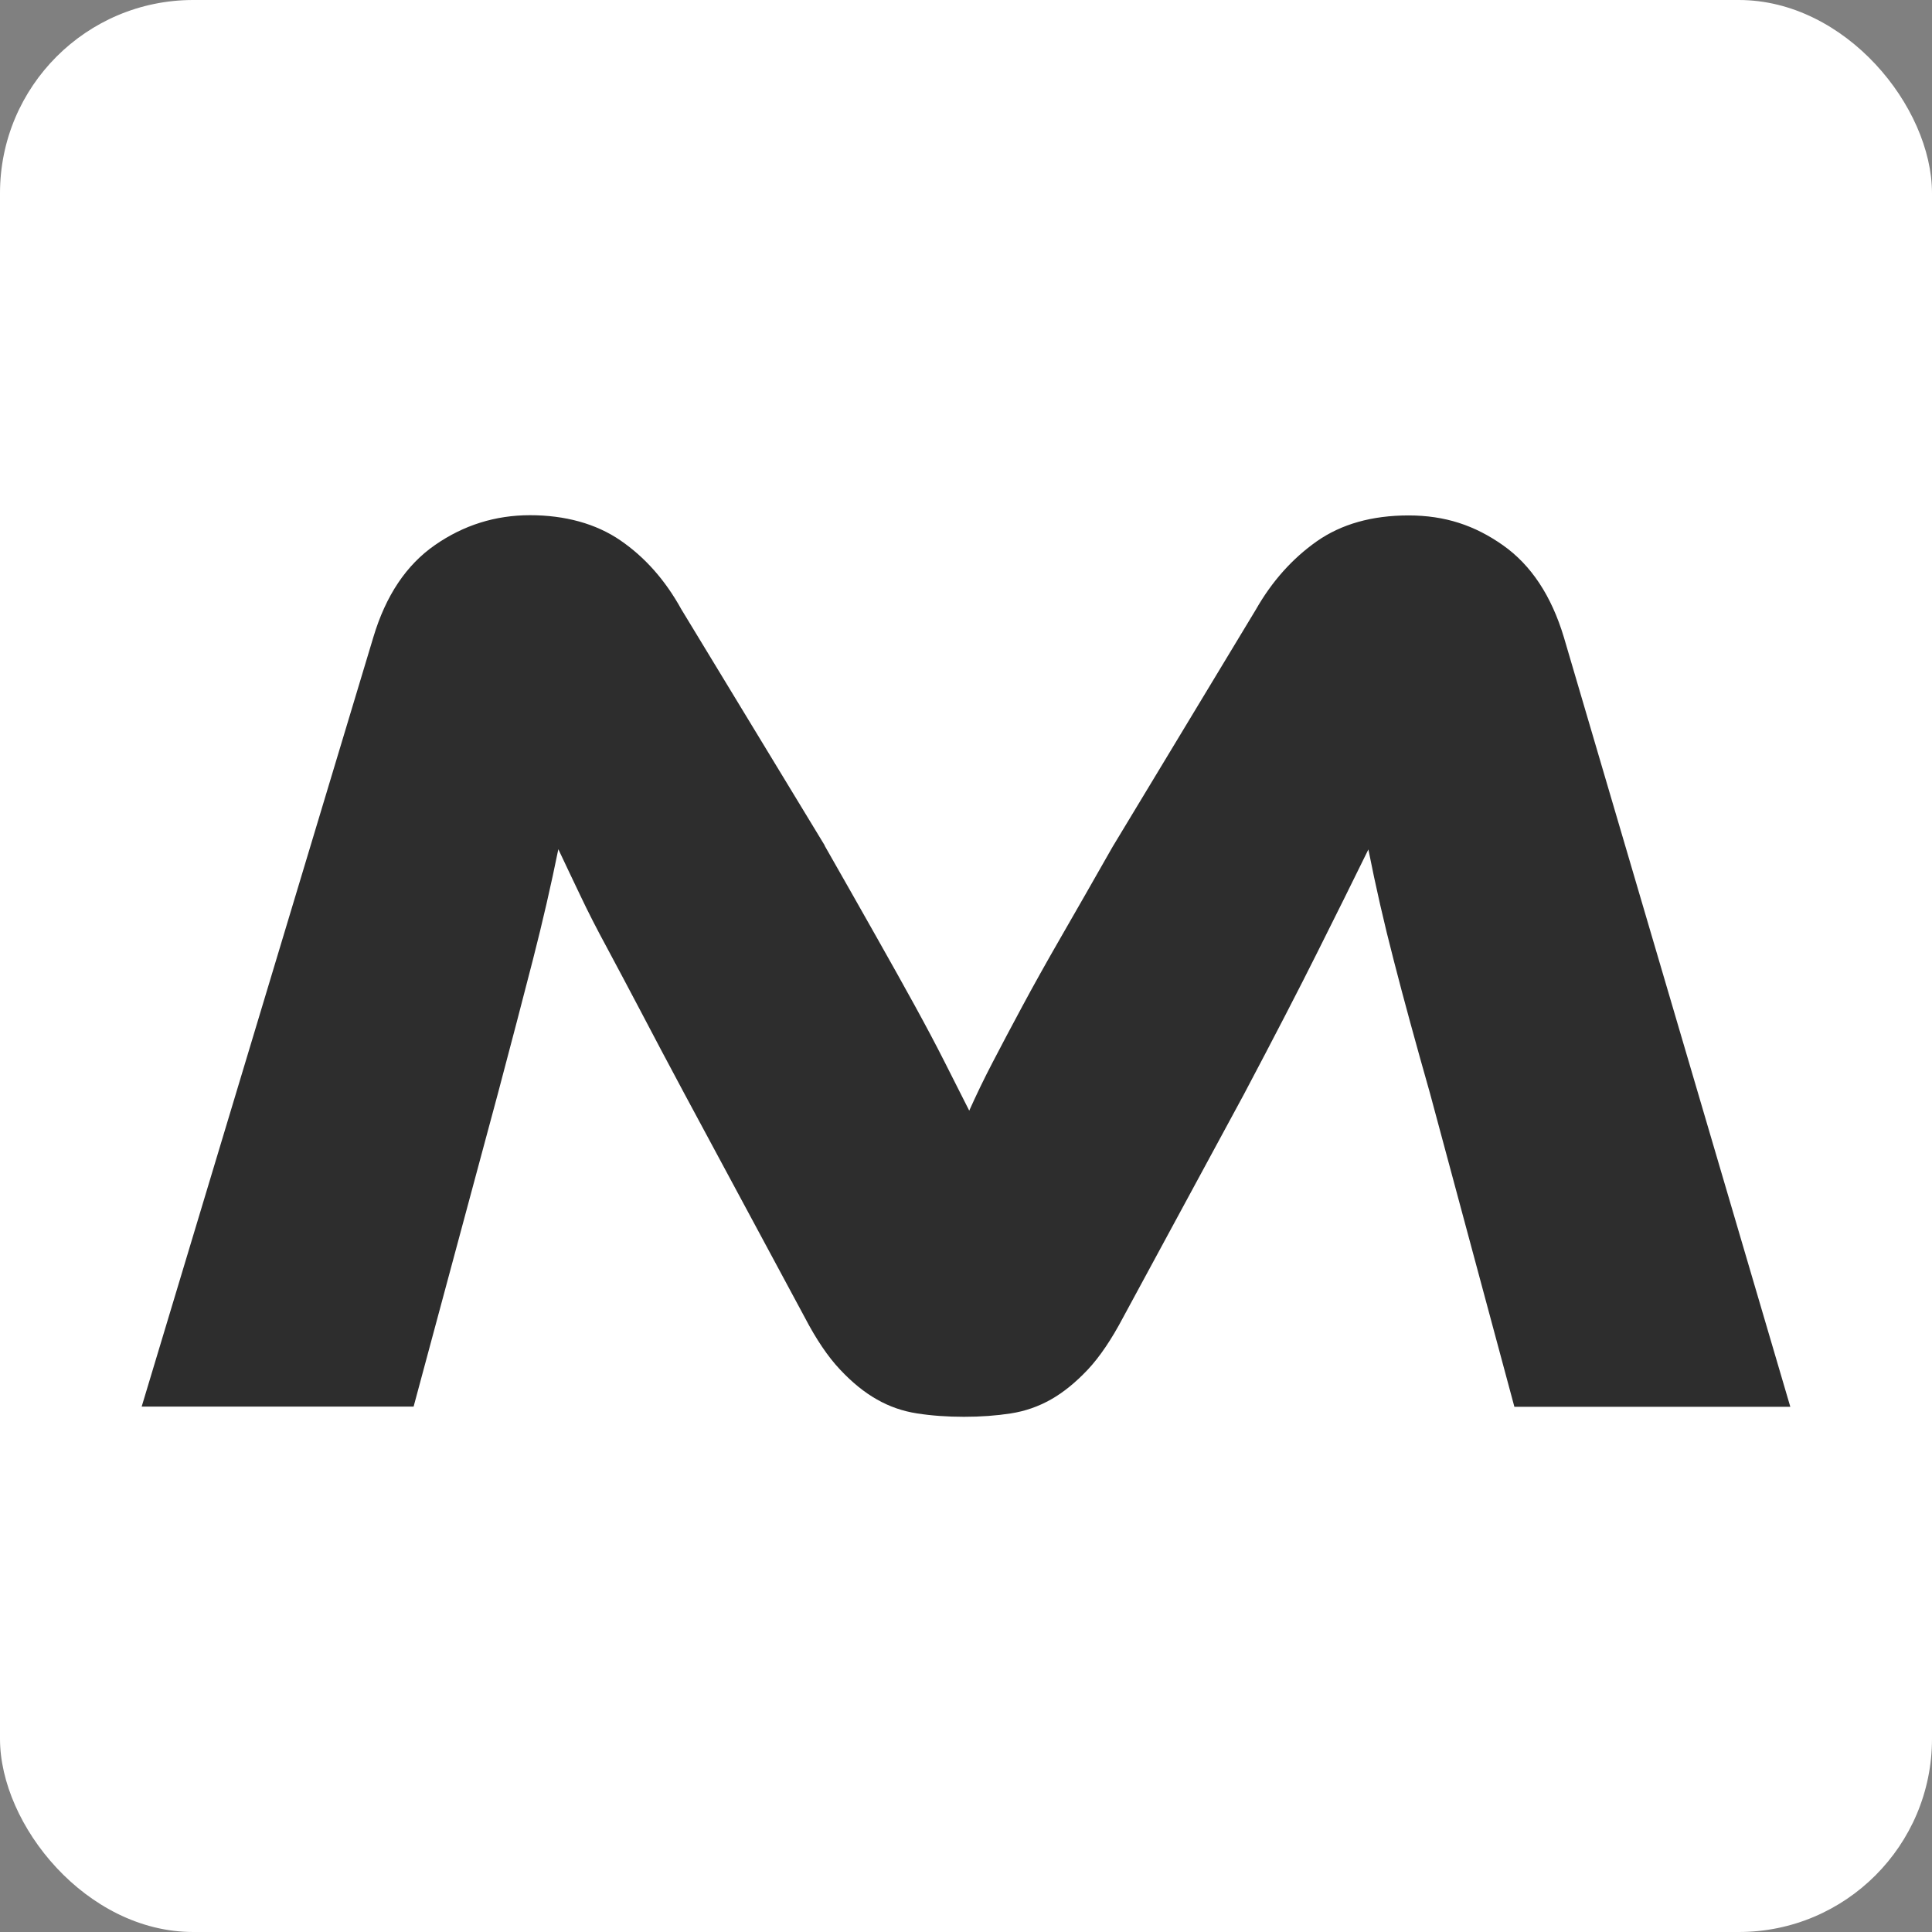
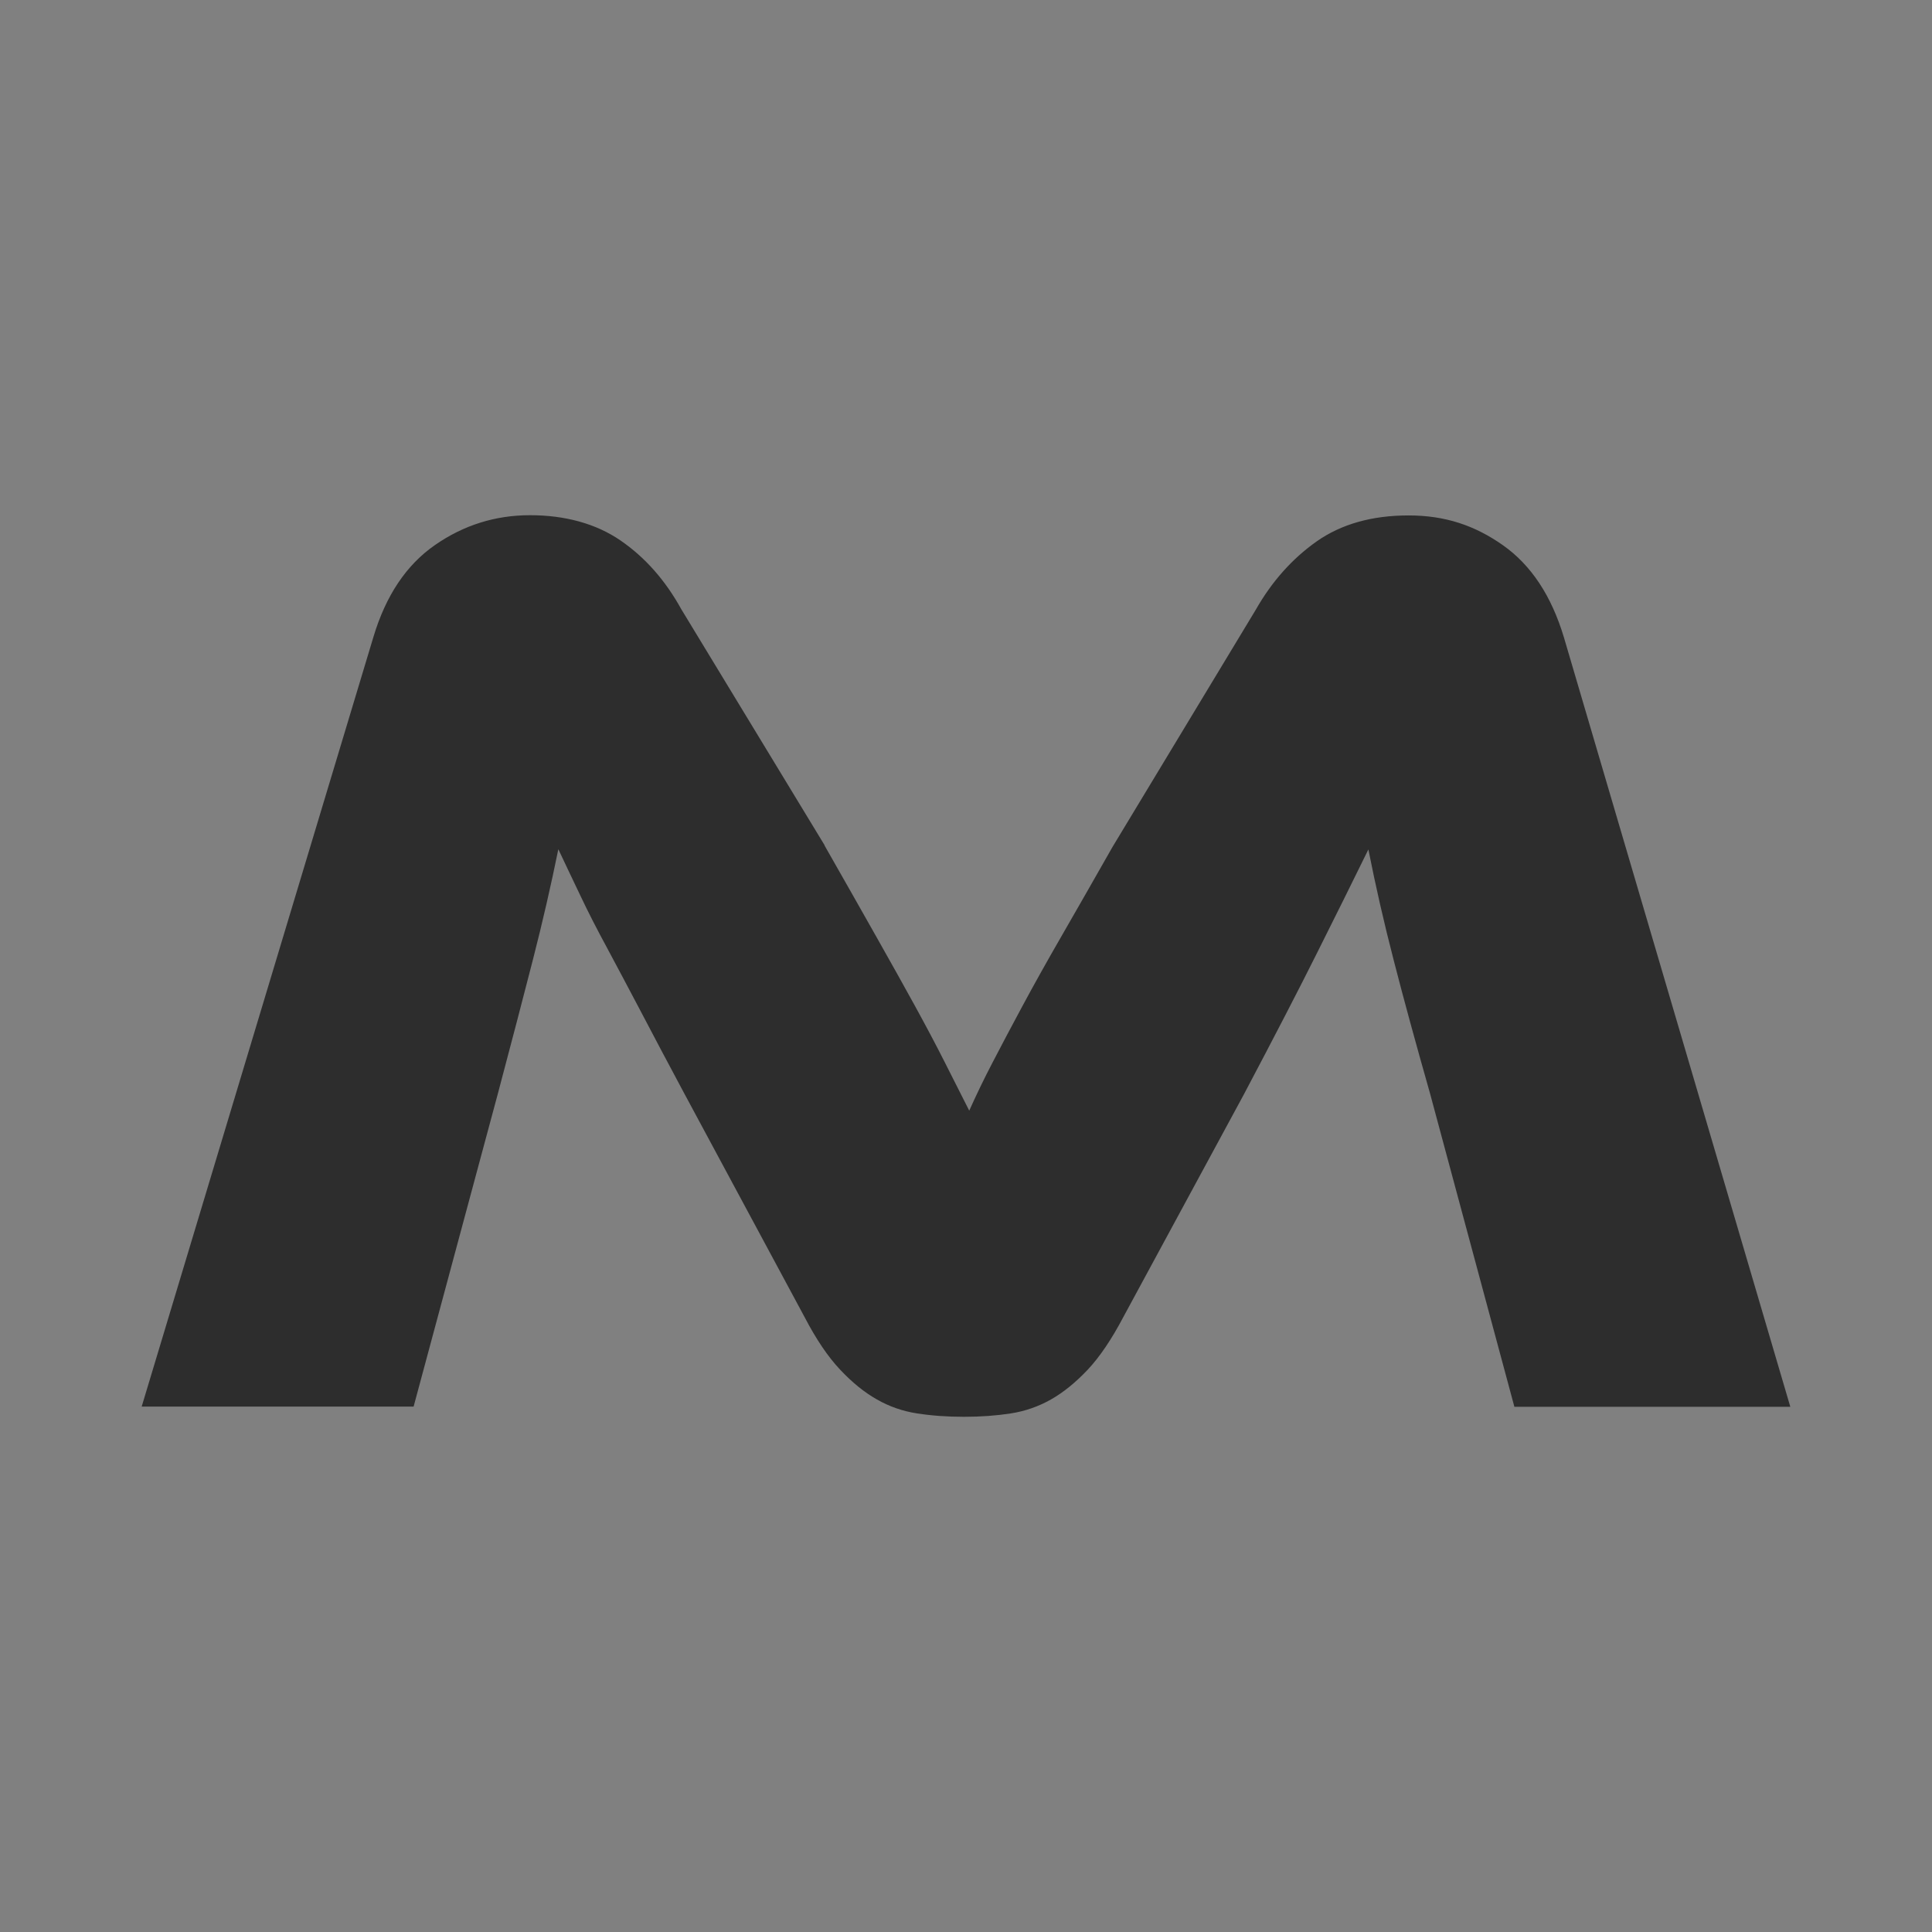
<svg xmlns="http://www.w3.org/2000/svg" width="150" height="150" viewBox="0 0 150 150" fill="none">
  <rect x="0" y="0" width="150" height="150" fill="#808080" stroke="none" />
-   <rect width="150" height="150" rx="15" fill="white" />
  <path d="M64.024 65.654C65.546 68.332 66.885 70.676 68.025 72.705C69.173 74.734 70.175 76.528 71.041 78.106C71.906 79.684 72.672 81.127 73.328 82.426C73.984 83.733 74.631 84.996 75.251 86.231C75.806 84.996 76.408 83.742 77.073 82.471C77.729 81.199 78.495 79.766 79.36 78.151C80.226 76.537 81.228 74.743 82.376 72.75C83.525 70.757 84.855 68.431 86.377 65.753L97.503 47.331C98.751 45.14 100.328 43.372 102.232 42.029C104.136 40.694 106.515 40.018 109.358 40.018C112.201 40.018 114.506 40.794 116.693 42.335C118.88 43.877 120.457 46.267 121.422 49.486L139 109.225H117.577L111.025 84.887C109.914 80.974 108.975 77.547 108.219 74.599C107.453 71.65 106.797 68.765 106.241 65.951C105.066 68.35 103.745 71.01 102.287 73.922C100.829 76.844 98.924 80.523 96.564 84.987L87.206 102.272C86.304 103.986 85.383 105.347 84.454 106.339C83.515 107.331 82.568 108.106 81.593 108.656C80.618 109.207 79.579 109.567 78.476 109.738C77.365 109.91 76.153 110 74.841 110C73.528 110 72.307 109.91 71.205 109.738C70.093 109.567 69.054 109.207 68.088 108.656C67.113 108.106 66.166 107.34 65.227 106.339C64.288 105.347 63.368 103.986 62.475 102.272L53.117 84.878C51.868 82.543 50.757 80.451 49.791 78.602C48.816 76.754 47.932 75.086 47.139 73.607C46.337 72.128 45.645 70.775 45.062 69.54C44.469 68.305 43.904 67.106 43.349 65.933C42.793 68.674 42.137 71.542 41.371 74.527C40.606 77.511 39.704 80.956 38.665 84.869L32.113 109.206H11L28.988 49.468C29.953 46.24 31.548 43.859 33.772 42.317C35.986 40.776 38.455 40 41.153 40C43.85 40 46.264 40.649 48.169 41.957C50.073 43.264 51.65 45.041 52.898 47.304L64.024 65.627V65.654Z" fill="#2D2D2D" />
</svg>